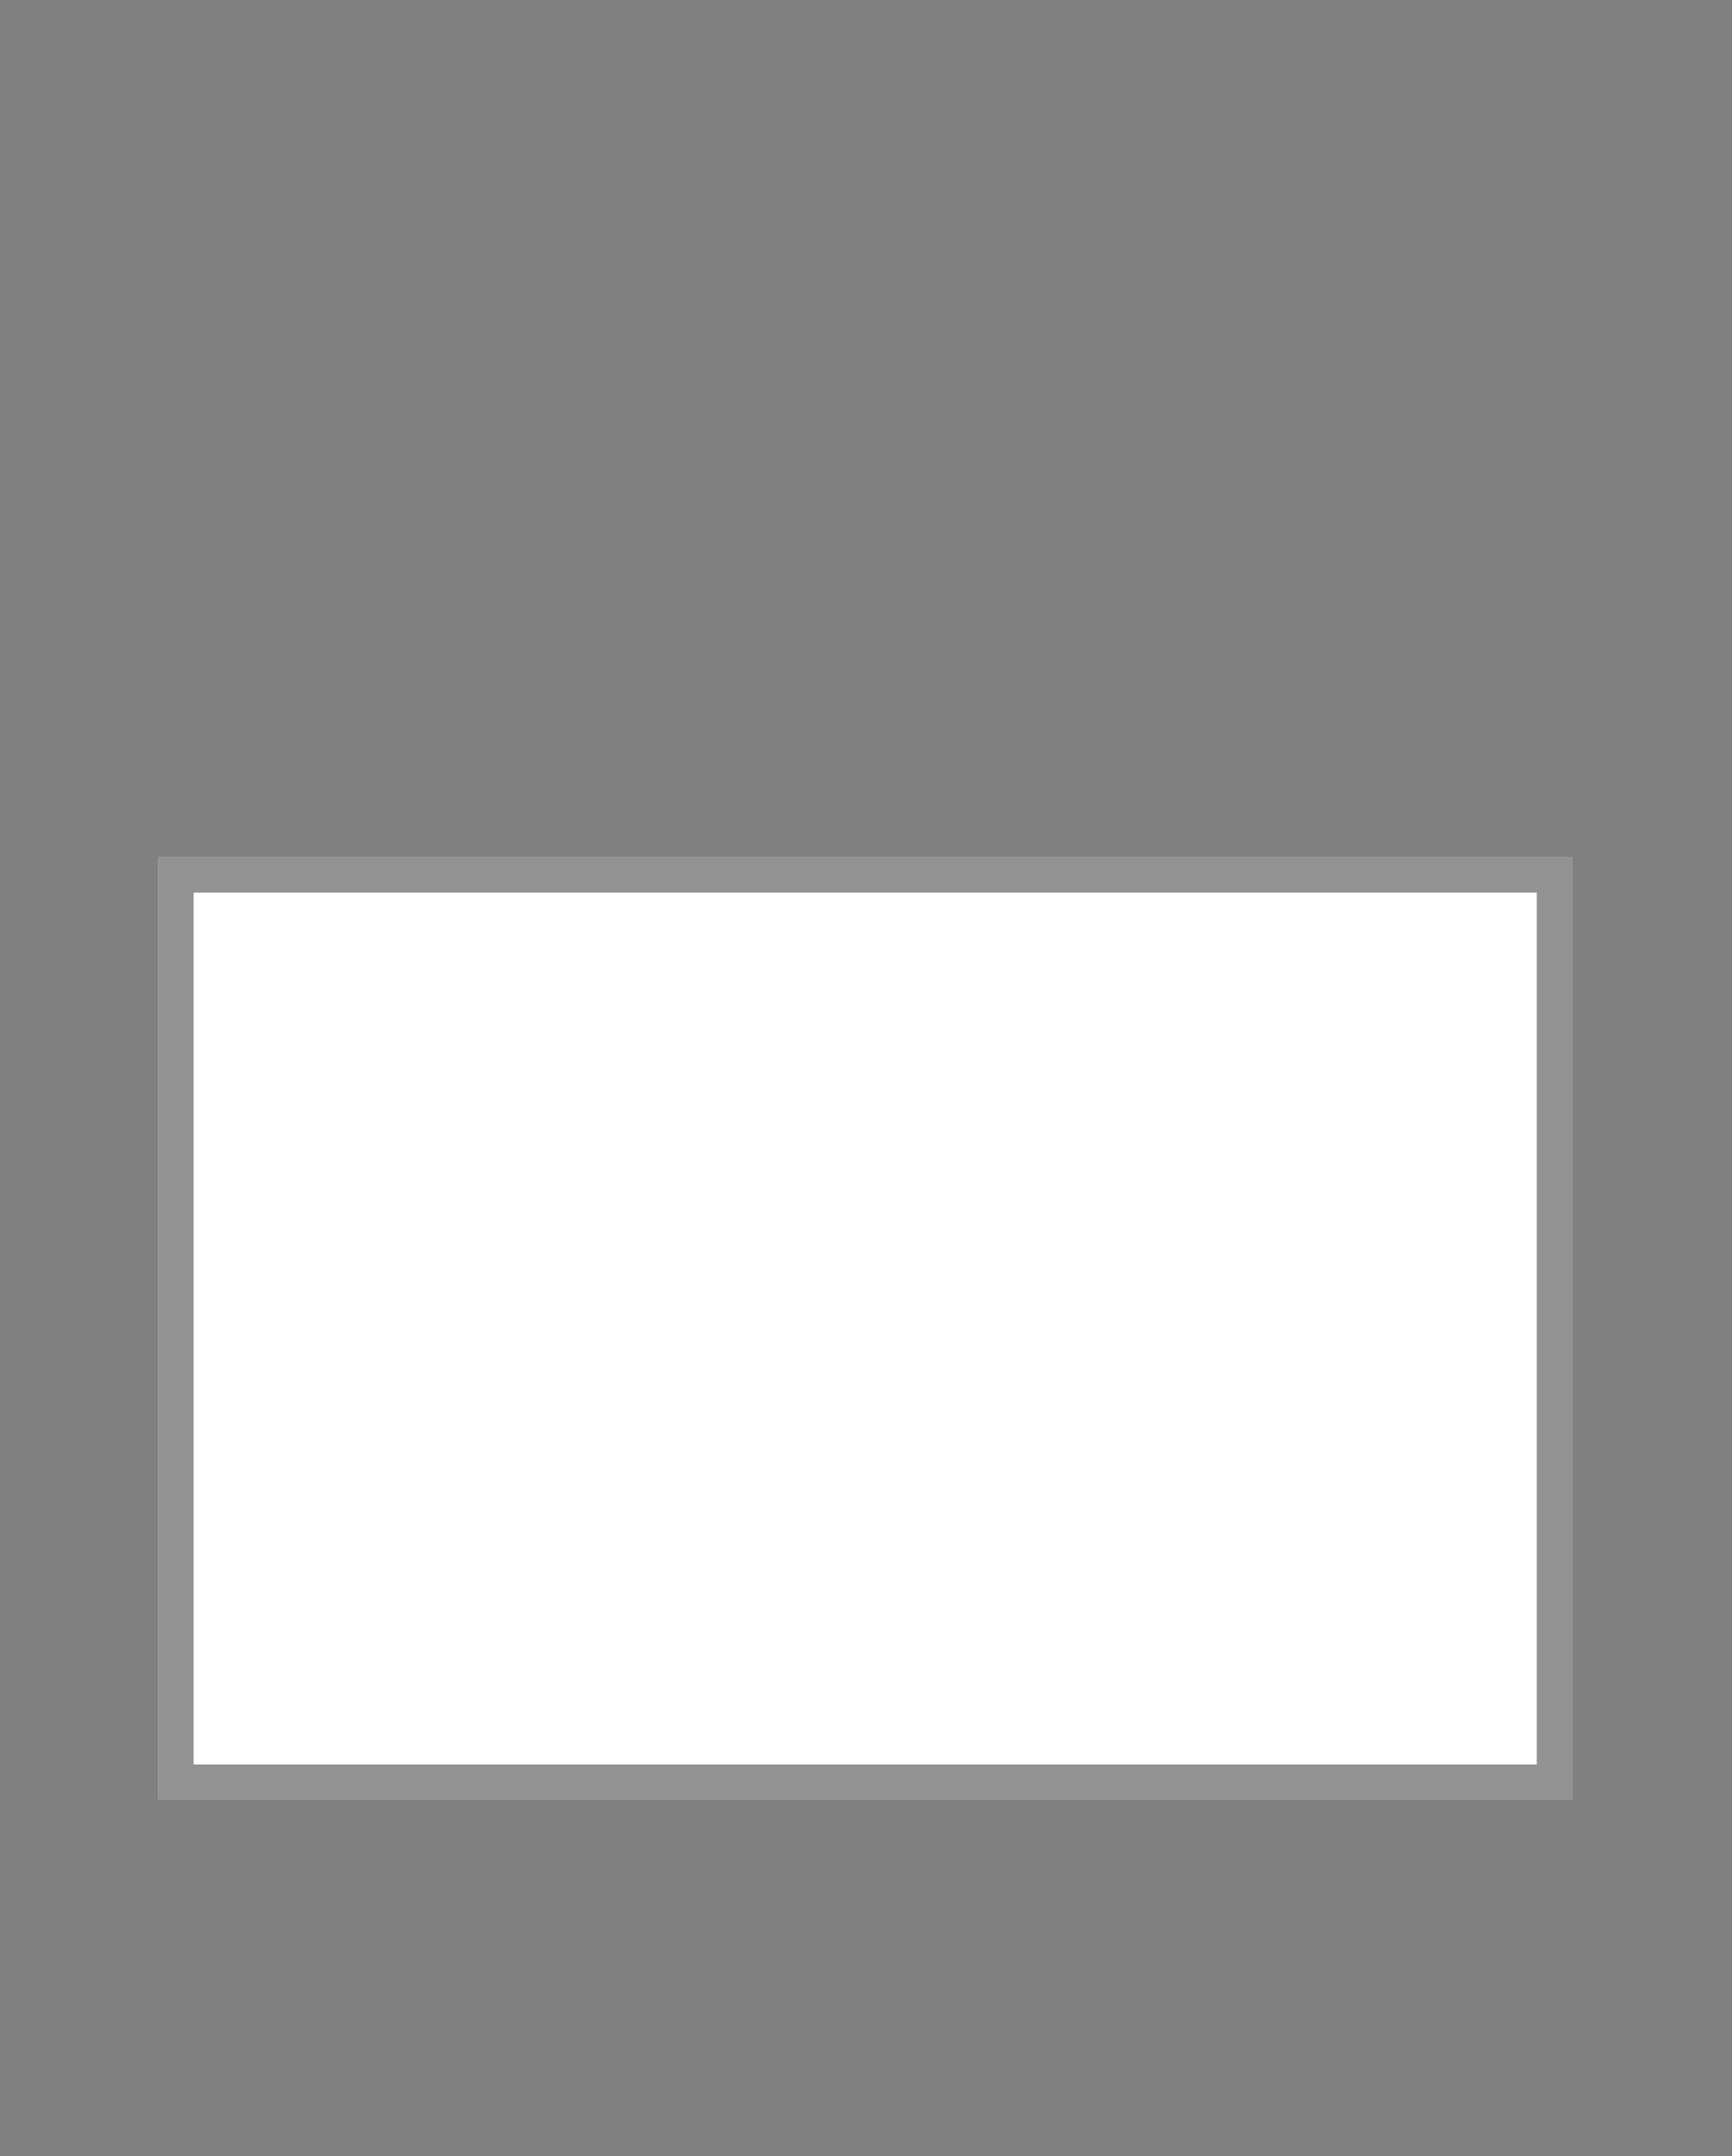
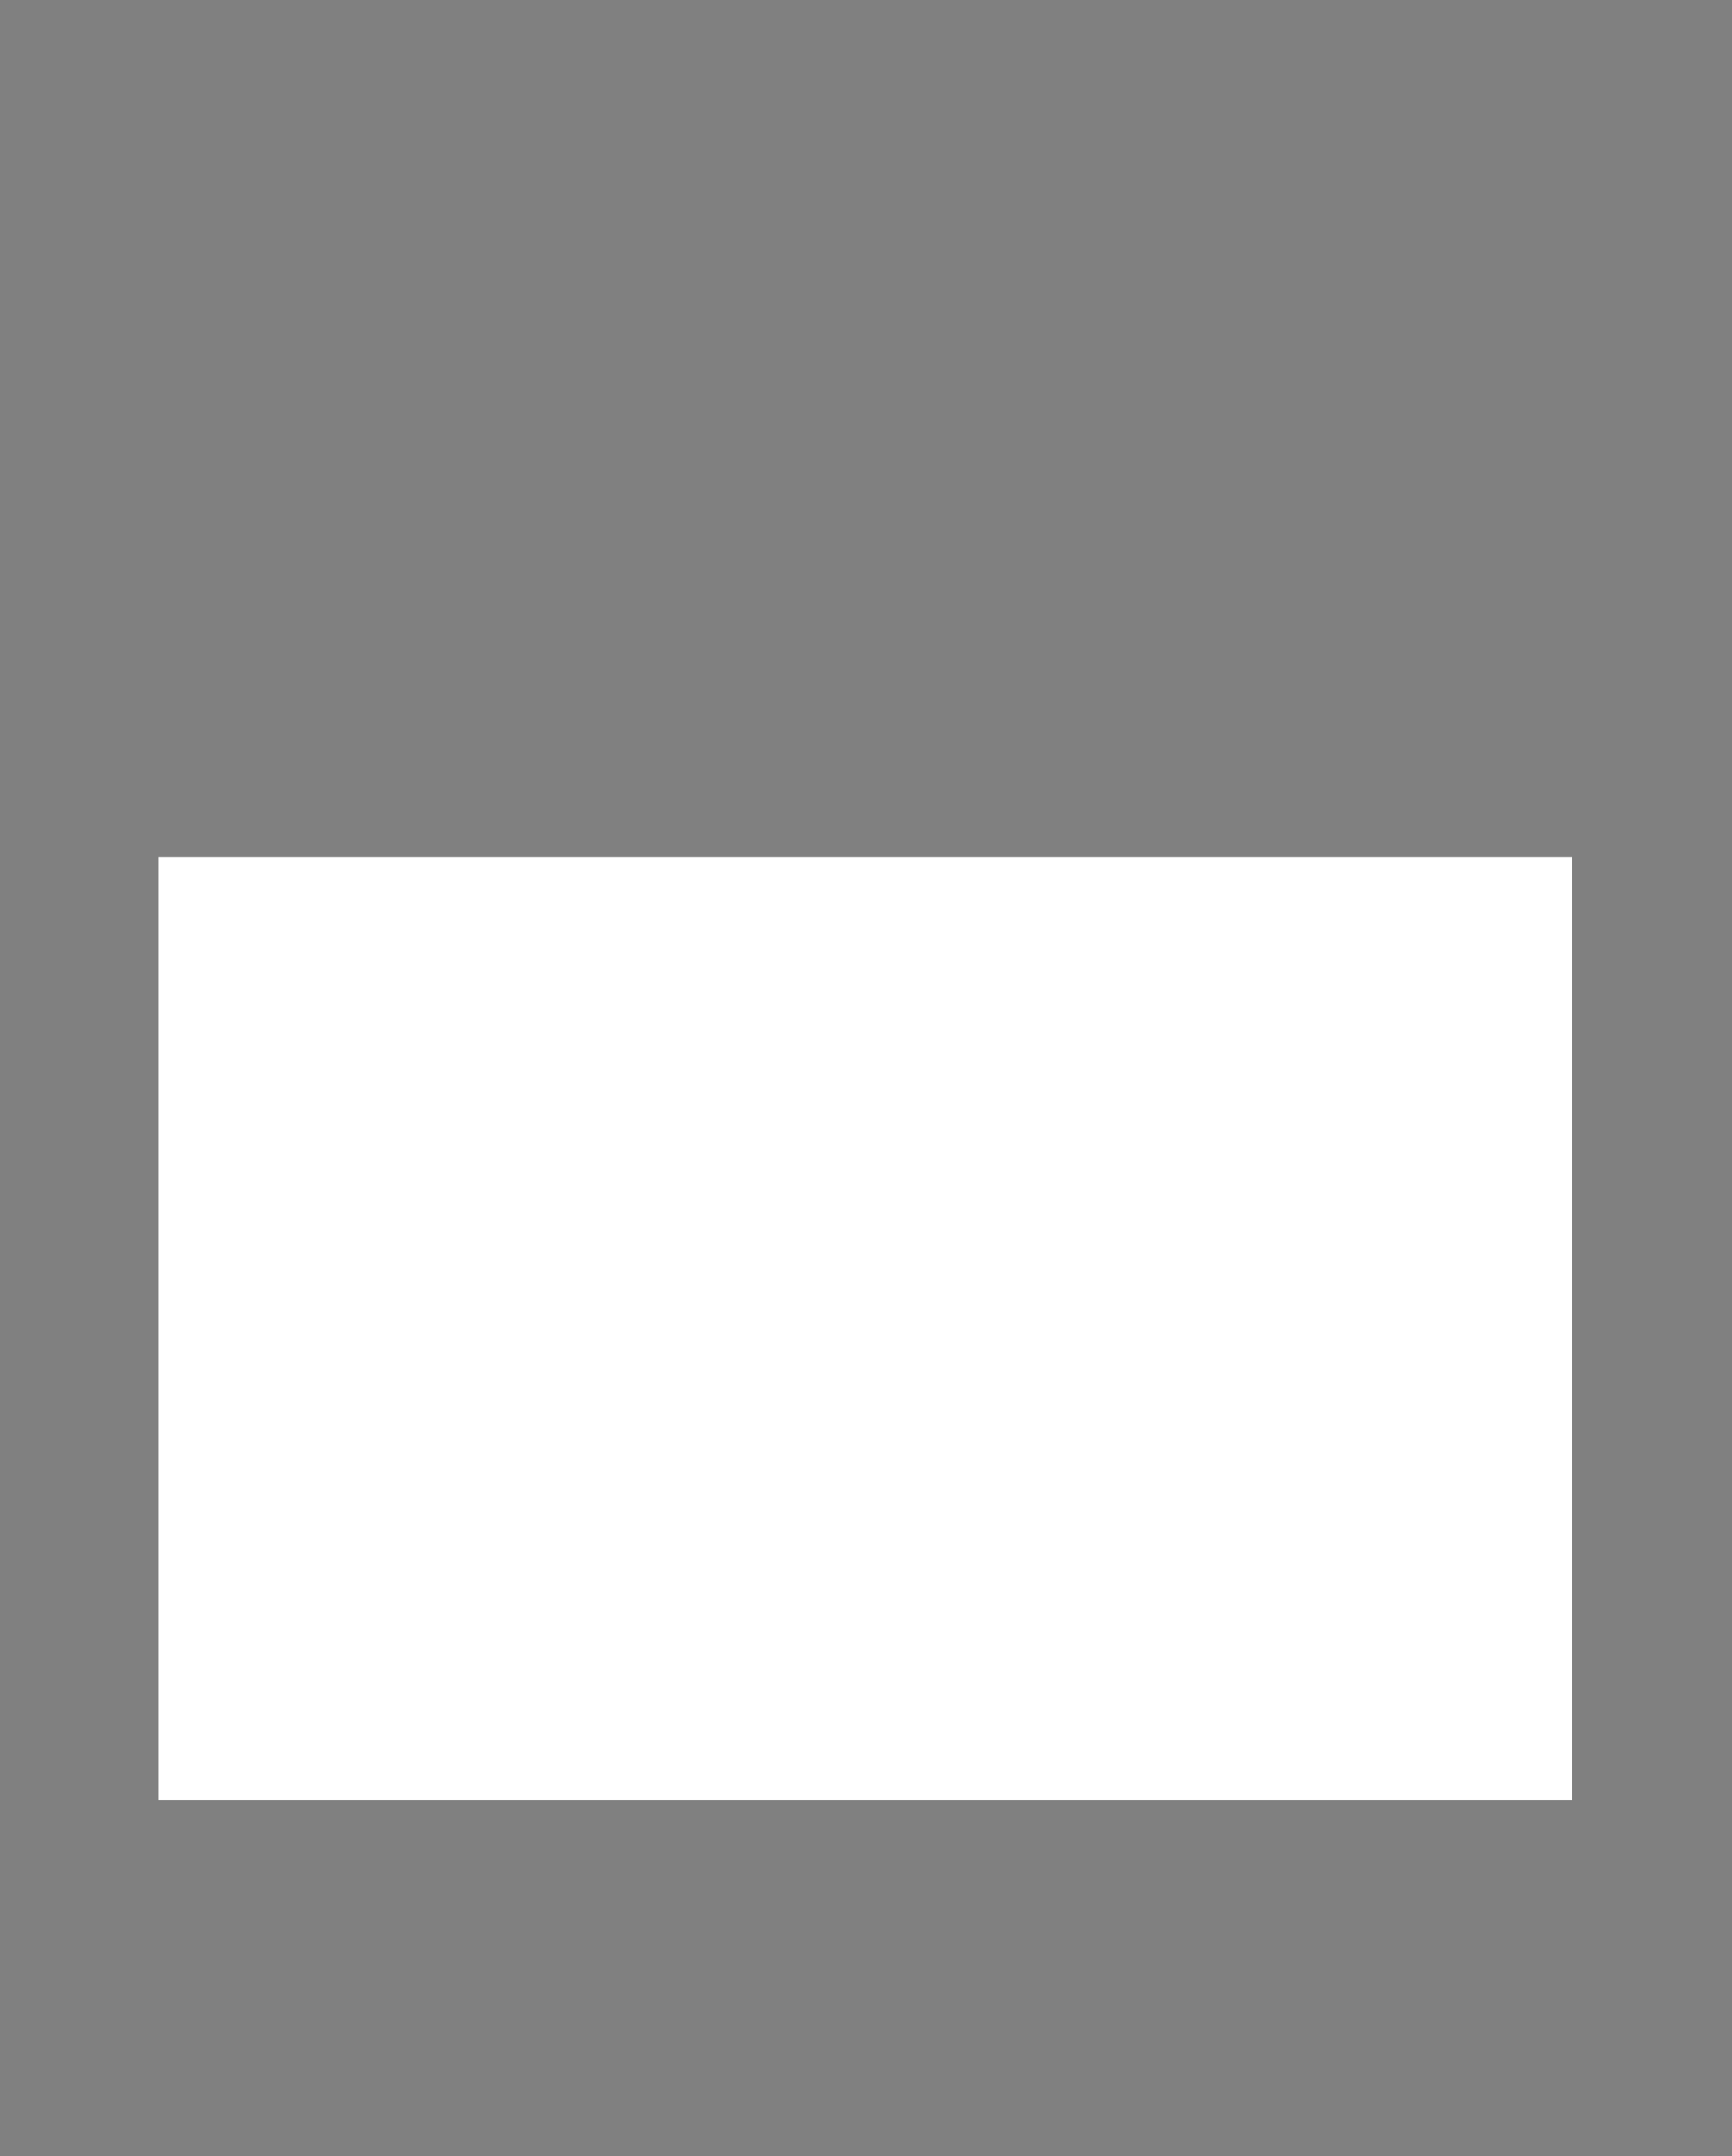
<svg xmlns="http://www.w3.org/2000/svg" width="49" height="61" viewBox="0 0 49 61" fill="none">
  <rect x="0" y="0" width="49" height="61" fill="#808080" stroke="none" />
  <rect x="4.477" y="24.253" width="40" height="26.667" fill="white" />
-   <rect x="4.977" y="24.753" width="39" height="25.667" stroke="#4A4A4A" stroke-opacity="0.6" />
</svg>